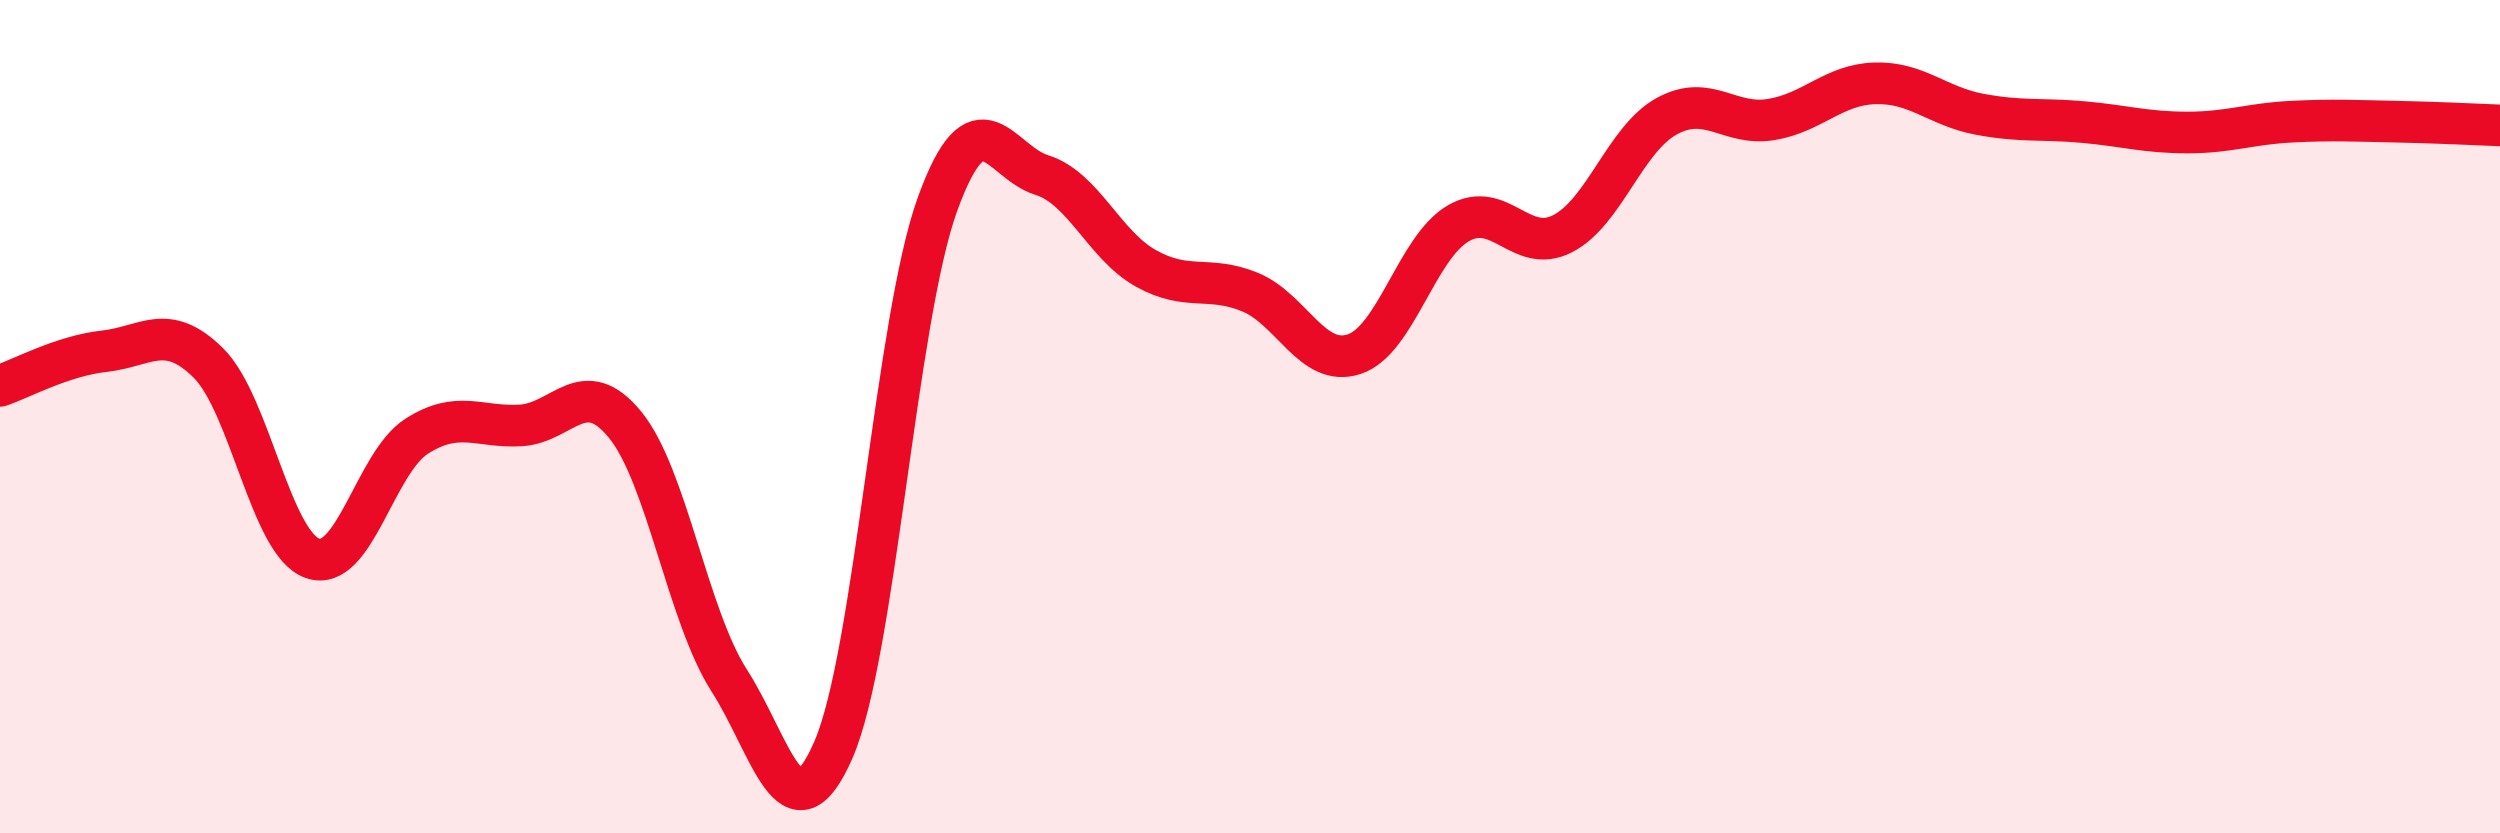
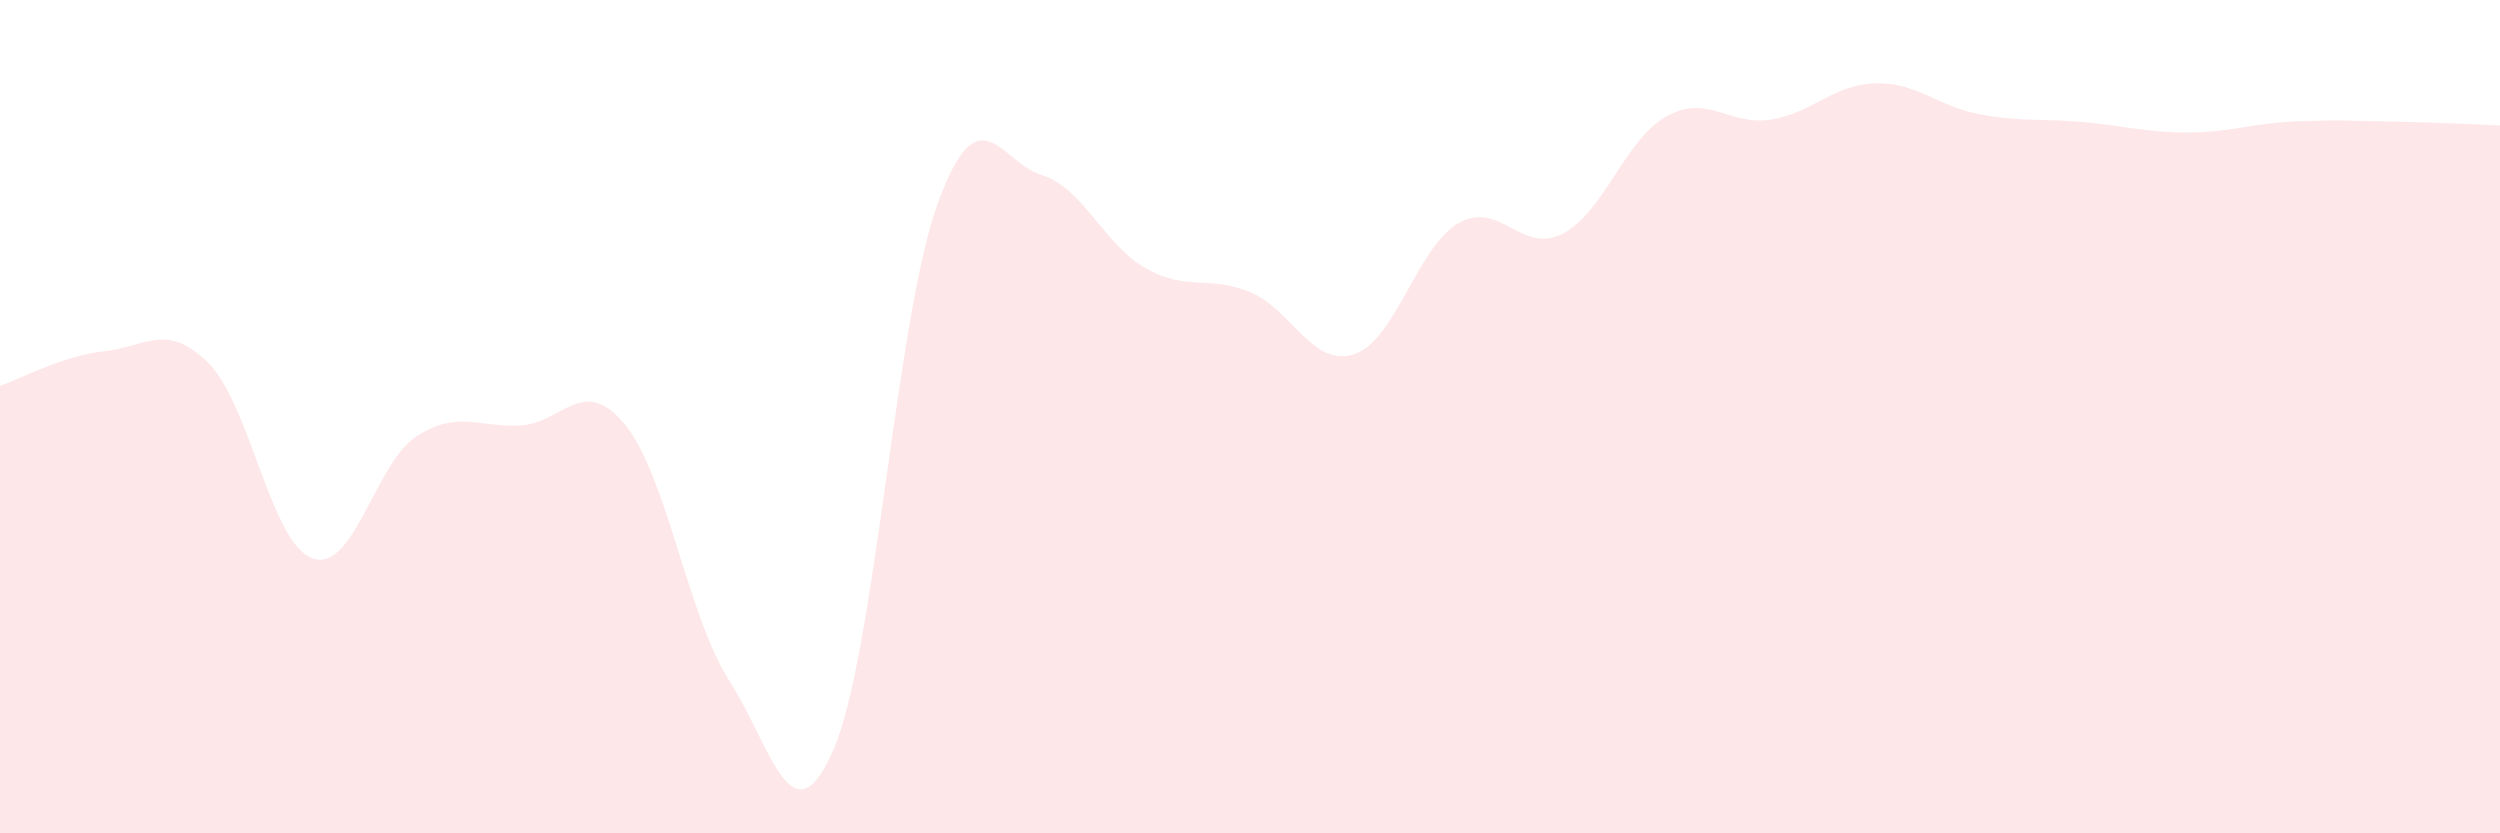
<svg xmlns="http://www.w3.org/2000/svg" width="60" height="20" viewBox="0 0 60 20">
  <path d="M 0,9.26 C 0.5,9.09 1.5,8.54 2.5,8.43 C 3.5,8.32 4,7.72 5,8.71 C 6,9.7 6.5,13.05 7.5,13.4 C 8.5,13.75 9,11.11 10,10.47 C 11,9.83 11.5,10.27 12.5,10.21 C 13.5,10.15 14,8.97 15,10.19 C 16,11.41 16.5,14.77 17.5,16.33 C 18.5,17.89 19,20.29 20,18 C 21,15.71 21.5,7.66 22.5,4.9 C 23.5,2.14 24,3.89 25,4.2 C 26,4.51 26.5,5.88 27.5,6.44 C 28.5,7 29,6.6 30,7.01 C 31,7.42 31.5,8.83 32.5,8.5 C 33.5,8.17 34,5.94 35,5.36 C 36,4.78 36.5,6.12 37.5,5.61 C 38.5,5.1 39,3.34 40,2.79 C 41,2.24 41.5,3.03 42.5,2.87 C 43.5,2.71 44,2.03 45,2 C 46,1.97 46.5,2.55 47.5,2.74 C 48.5,2.93 49,2.84 50,2.93 C 51,3.02 51.5,3.18 52.5,3.18 C 53.5,3.18 54,2.97 55,2.92 C 56,2.87 56.5,2.9 57.5,2.92 C 58.5,2.94 59.5,2.99 60,3.01L60 20L0 20Z" fill="#EB0A25" opacity="0.1" stroke-linecap="round" stroke-linejoin="round" />
-   <path d="M 0,9.26 C 0.5,9.09 1.5,8.54 2.5,8.43 C 3.5,8.32 4,7.72 5,8.71 C 6,9.7 6.5,13.05 7.5,13.4 C 8.5,13.75 9,11.11 10,10.47 C 11,9.83 11.5,10.27 12.5,10.21 C 13.5,10.15 14,8.97 15,10.19 C 16,11.41 16.5,14.77 17.5,16.33 C 18.5,17.89 19,20.29 20,18 C 21,15.71 21.5,7.66 22.5,4.9 C 23.5,2.14 24,3.89 25,4.2 C 26,4.51 26.5,5.88 27.5,6.44 C 28.5,7 29,6.6 30,7.01 C 31,7.42 31.5,8.83 32.5,8.5 C 33.5,8.17 34,5.94 35,5.36 C 36,4.78 36.5,6.12 37.5,5.61 C 38.5,5.1 39,3.34 40,2.79 C 41,2.24 41.5,3.03 42.5,2.87 C 43.5,2.71 44,2.03 45,2 C 46,1.97 46.5,2.55 47.5,2.74 C 48.5,2.93 49,2.84 50,2.93 C 51,3.02 51.5,3.18 52.5,3.18 C 53.5,3.18 54,2.97 55,2.92 C 56,2.87 56.5,2.9 57.5,2.92 C 58.5,2.94 59.5,2.99 60,3.01" stroke="#EB0A25" stroke-width="1" fill="none" stroke-linecap="round" stroke-linejoin="round" />
</svg>